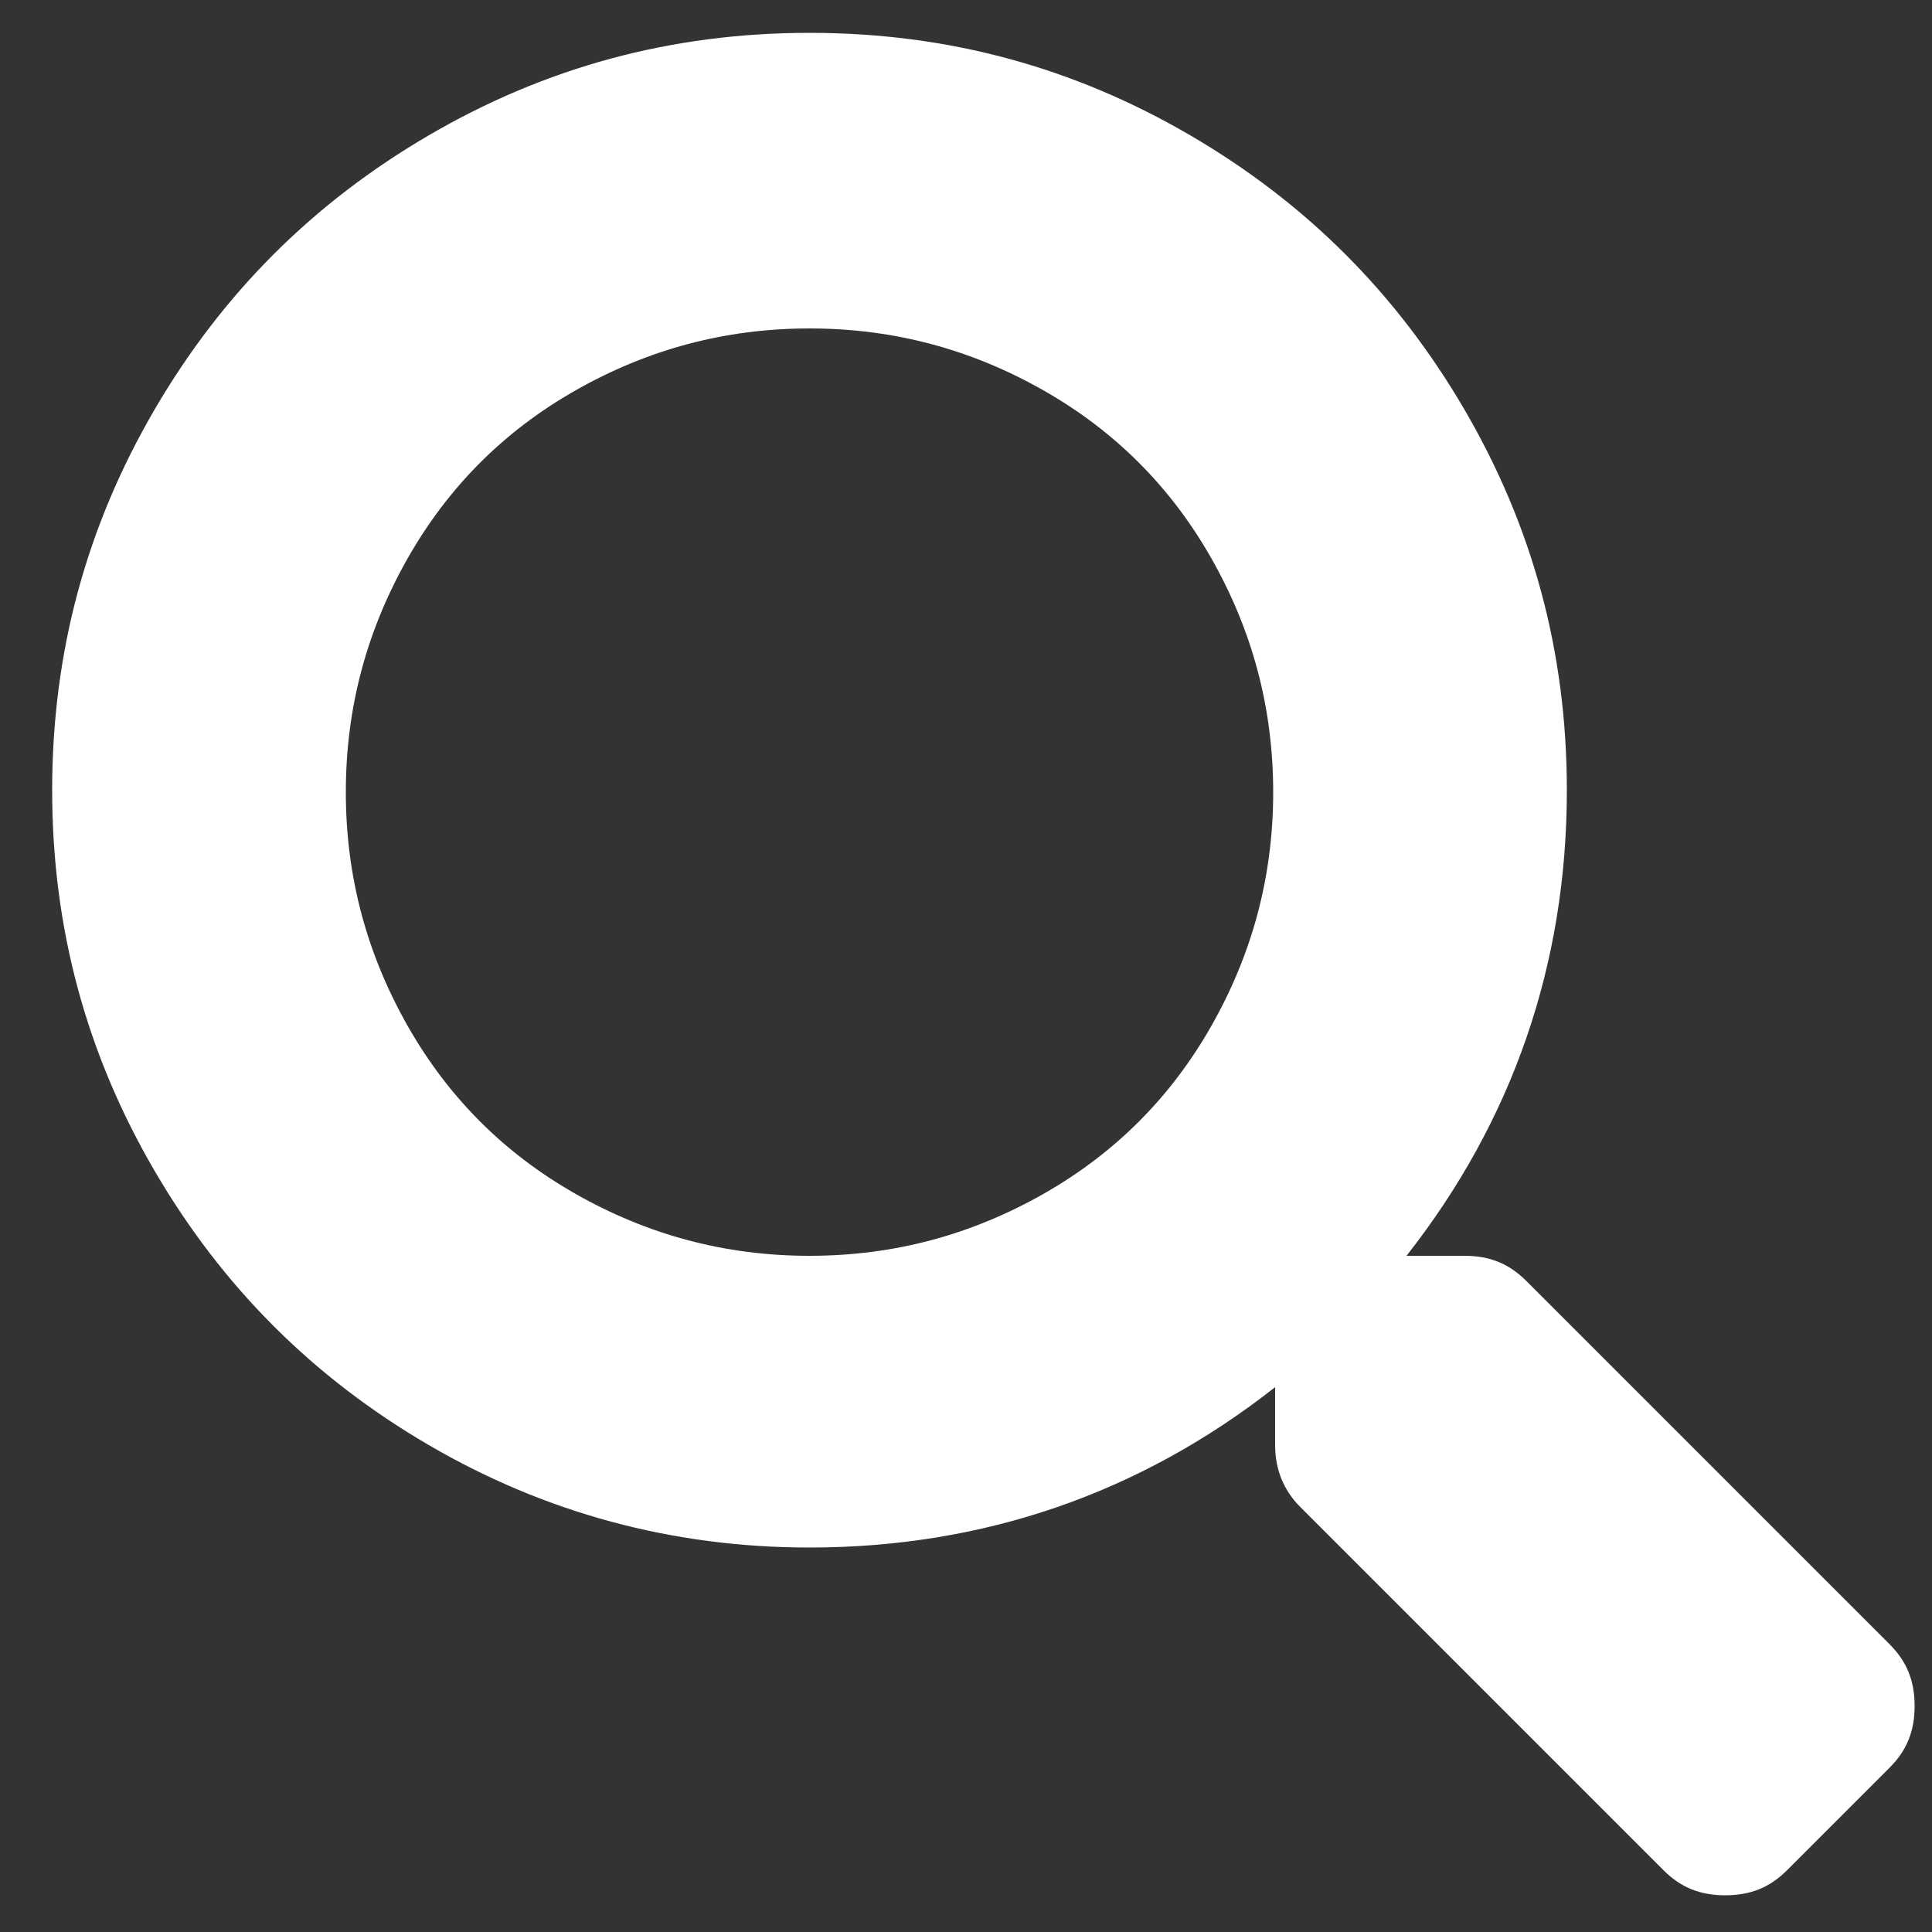
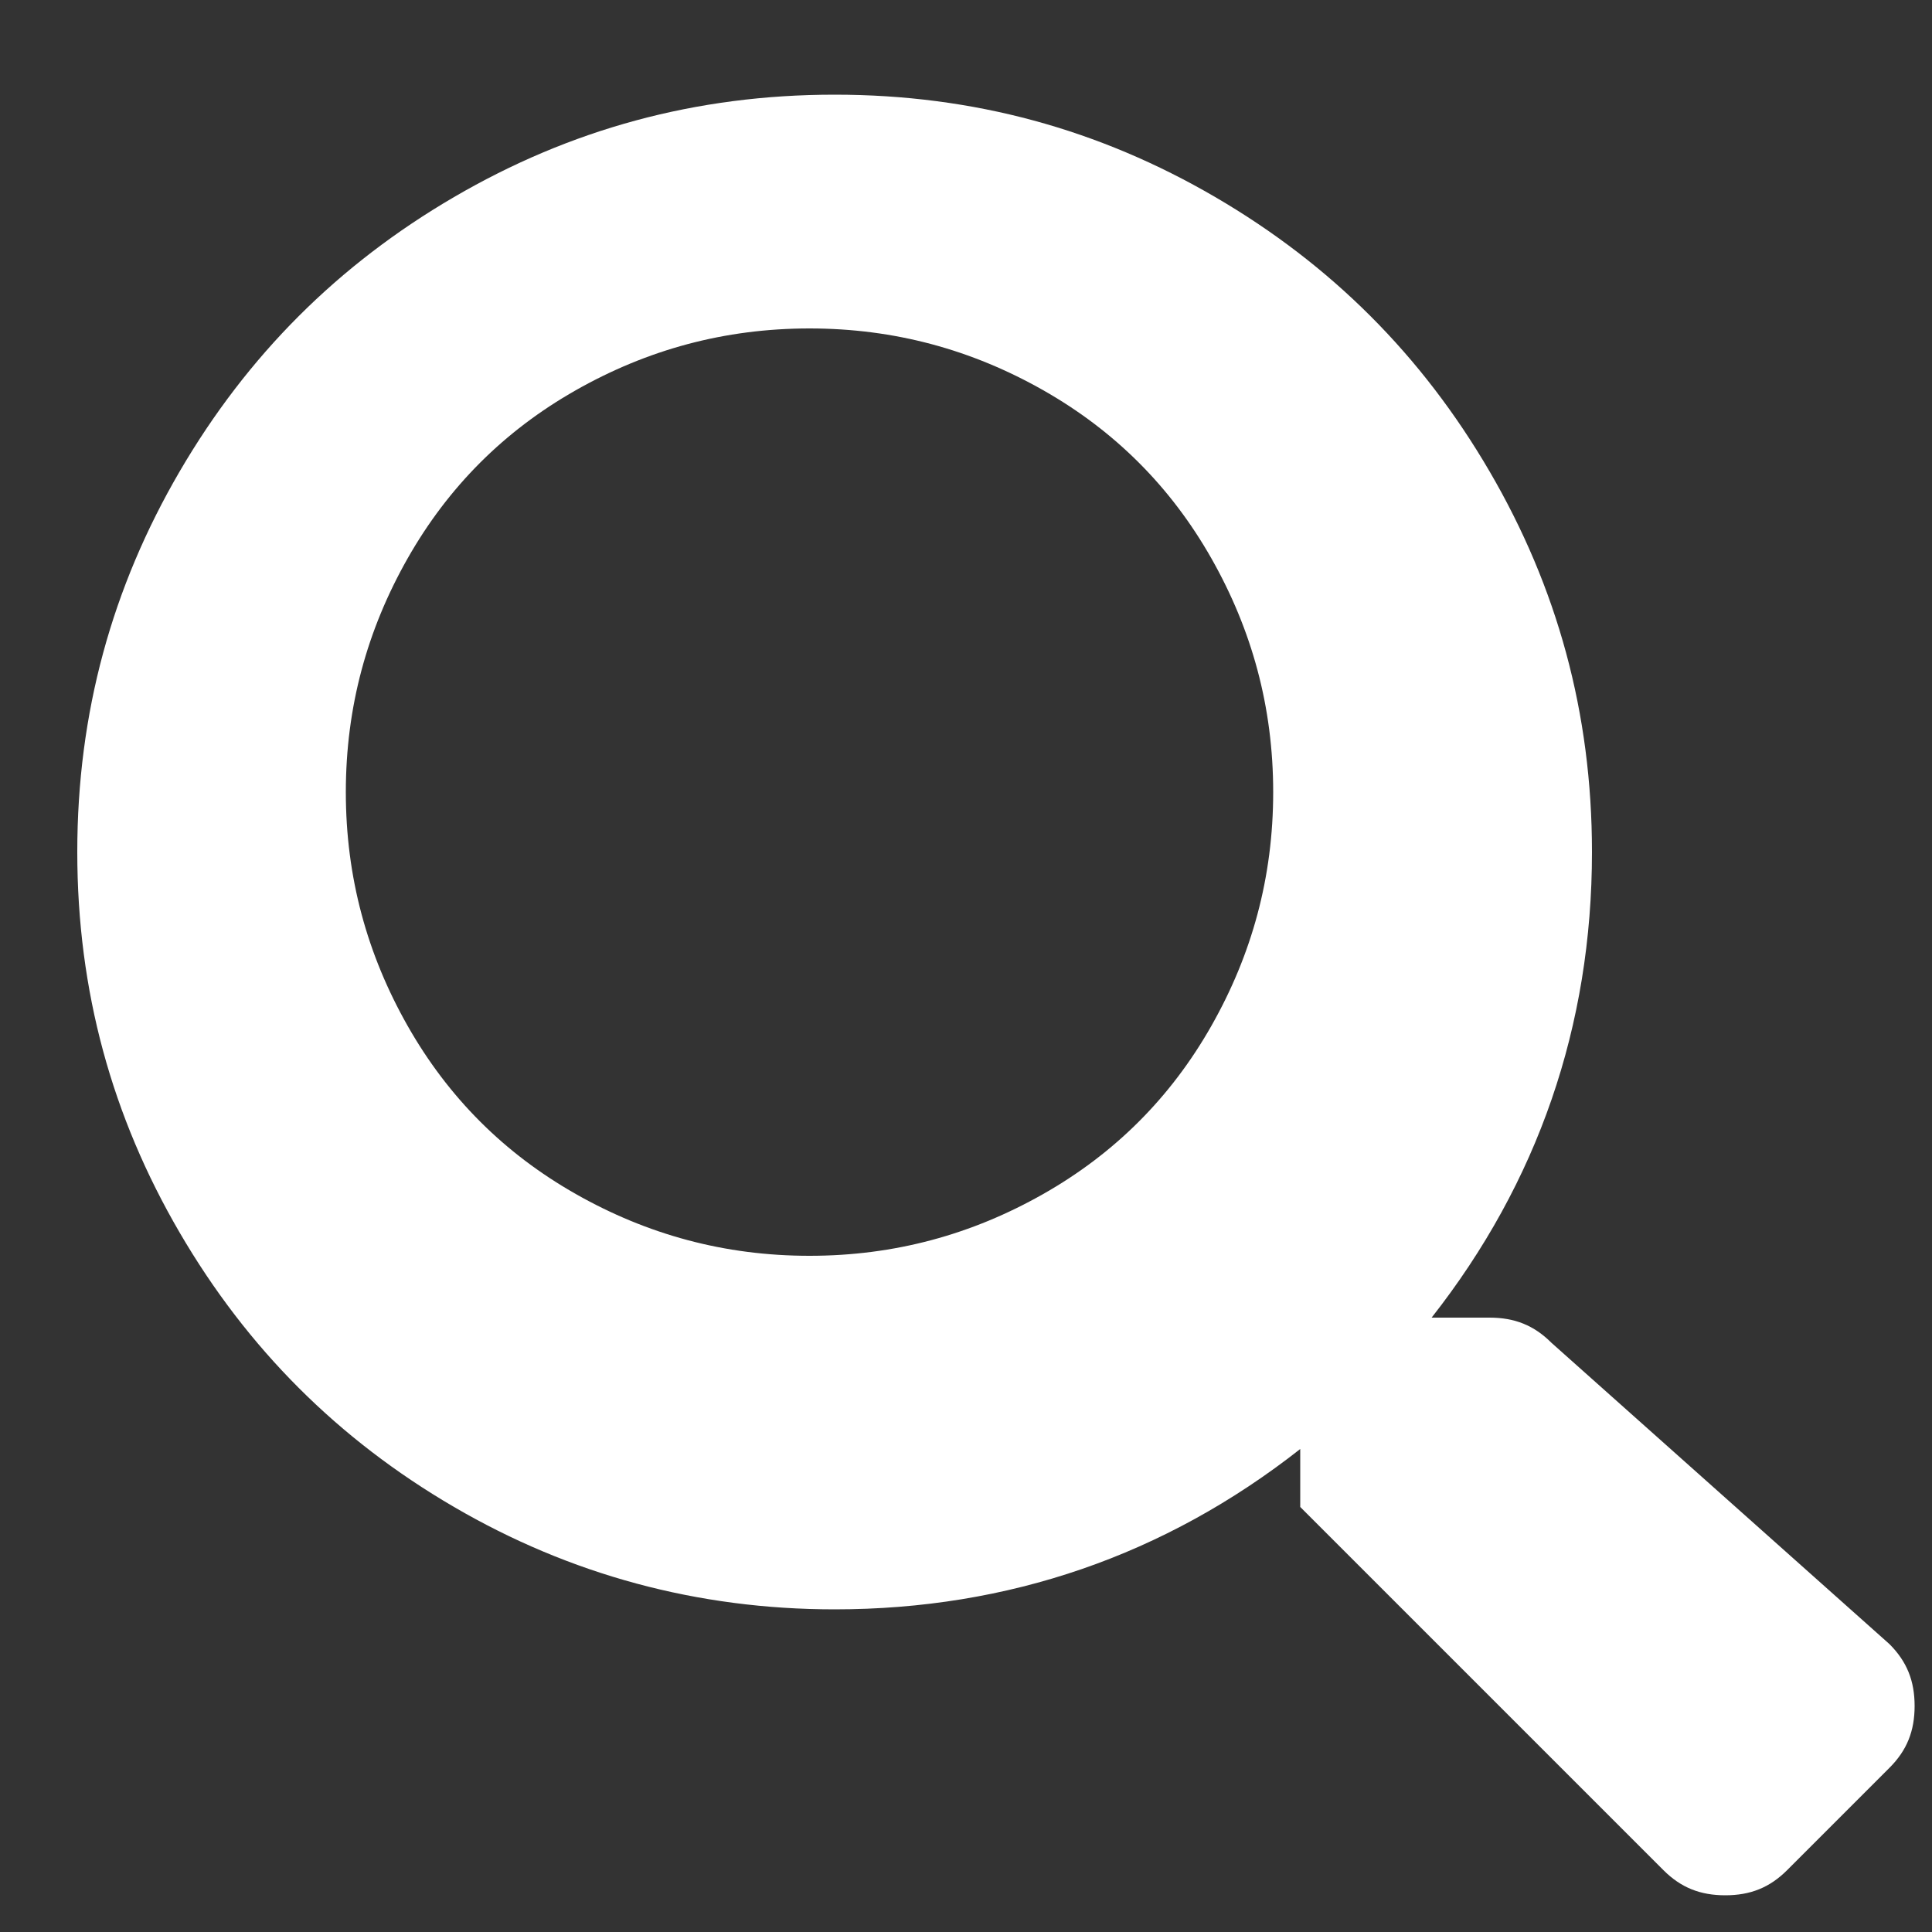
<svg xmlns="http://www.w3.org/2000/svg" id="Ebene_1" x="0px" y="0px" viewBox="0 0 100 100" style="enable-background:new 0 0 100 100;" xml:space="preserve">
  <rect x="0" y="0" width="100" height="100" fill="#333333" stroke="none" />
  <style type="text/css">
	.st0{fill:#FFFFFF;}
</style>
  <g>
-     <path class="st0" d="M97.8,85.1c0.9,0.9,1.3,1.9,1.3,3.2c0,1.3-0.4,2.3-1.3,3.2l-5.3,5.3c-0.9,0.9-1.9,1.3-3.2,1.3   s-2.3-0.4-3.2-1.3L67.3,78C66.4,77.1,66,76,66,74.8v-3c-7,5.5-15.1,8.3-24.1,8.3c-7.1,0-13.7-1.8-19.7-5.3   c-6-3.5-10.7-8.2-14.2-14.2c-3.5-6-5.3-12.5-5.3-19.7s1.8-13.7,5.3-19.7c3.5-6,8.2-10.7,14.2-14.2c6-3.5,12.5-5.3,19.7-5.3   s13.7,1.8,19.7,5.3c6,3.5,10.7,8.2,14.2,14.2c3.5,6,5.3,12.5,5.3,19.7c0,9-2.8,17.1-8.3,24.1h3c1.3,0,2.3,0.4,3.2,1.3L97.8,85.1z    M41.9,65c4.4,0,8.4-1.1,12.1-3.2c3.7-2.1,6.6-5,8.7-8.7c2.1-3.7,3.2-7.7,3.2-12.1s-1.1-8.4-3.2-12.1c-2.1-3.7-5-6.6-8.7-8.7   s-7.7-3.2-12.1-3.2s-8.4,1.1-12.1,3.2c-3.7,2.1-6.6,5-8.7,8.7c-2.1,3.7-3.2,7.7-3.2,12.1s1.1,8.4,3.2,12.1s5,6.6,8.7,8.7   C33.5,63.9,37.5,65,41.9,65z" />
+     <path class="st0" d="M97.8,85.1c0.9,0.9,1.3,1.9,1.3,3.2c0,1.3-0.4,2.3-1.3,3.2l-5.3,5.3c-0.9,0.9-1.9,1.3-3.2,1.3   s-2.3-0.4-3.2-1.3L67.3,78v-3c-7,5.5-15.1,8.3-24.1,8.3c-7.1,0-13.7-1.8-19.7-5.3   c-6-3.5-10.7-8.2-14.2-14.2c-3.5-6-5.3-12.5-5.3-19.7s1.8-13.7,5.3-19.7c3.5-6,8.2-10.7,14.2-14.2c6-3.5,12.5-5.3,19.7-5.3   s13.7,1.8,19.7,5.3c6,3.5,10.7,8.2,14.2,14.2c3.5,6,5.3,12.5,5.3,19.7c0,9-2.8,17.1-8.3,24.1h3c1.3,0,2.3,0.4,3.2,1.3L97.8,85.1z    M41.9,65c4.4,0,8.4-1.1,12.1-3.2c3.7-2.1,6.6-5,8.7-8.7c2.1-3.7,3.2-7.7,3.2-12.1s-1.1-8.4-3.2-12.1c-2.1-3.7-5-6.6-8.7-8.7   s-7.7-3.2-12.1-3.2s-8.4,1.1-12.1,3.2c-3.7,2.1-6.6,5-8.7,8.7c-2.1,3.7-3.2,7.7-3.2,12.1s1.1,8.4,3.2,12.1s5,6.6,8.7,8.7   C33.5,63.9,37.5,65,41.9,65z" />
  </g>
</svg>